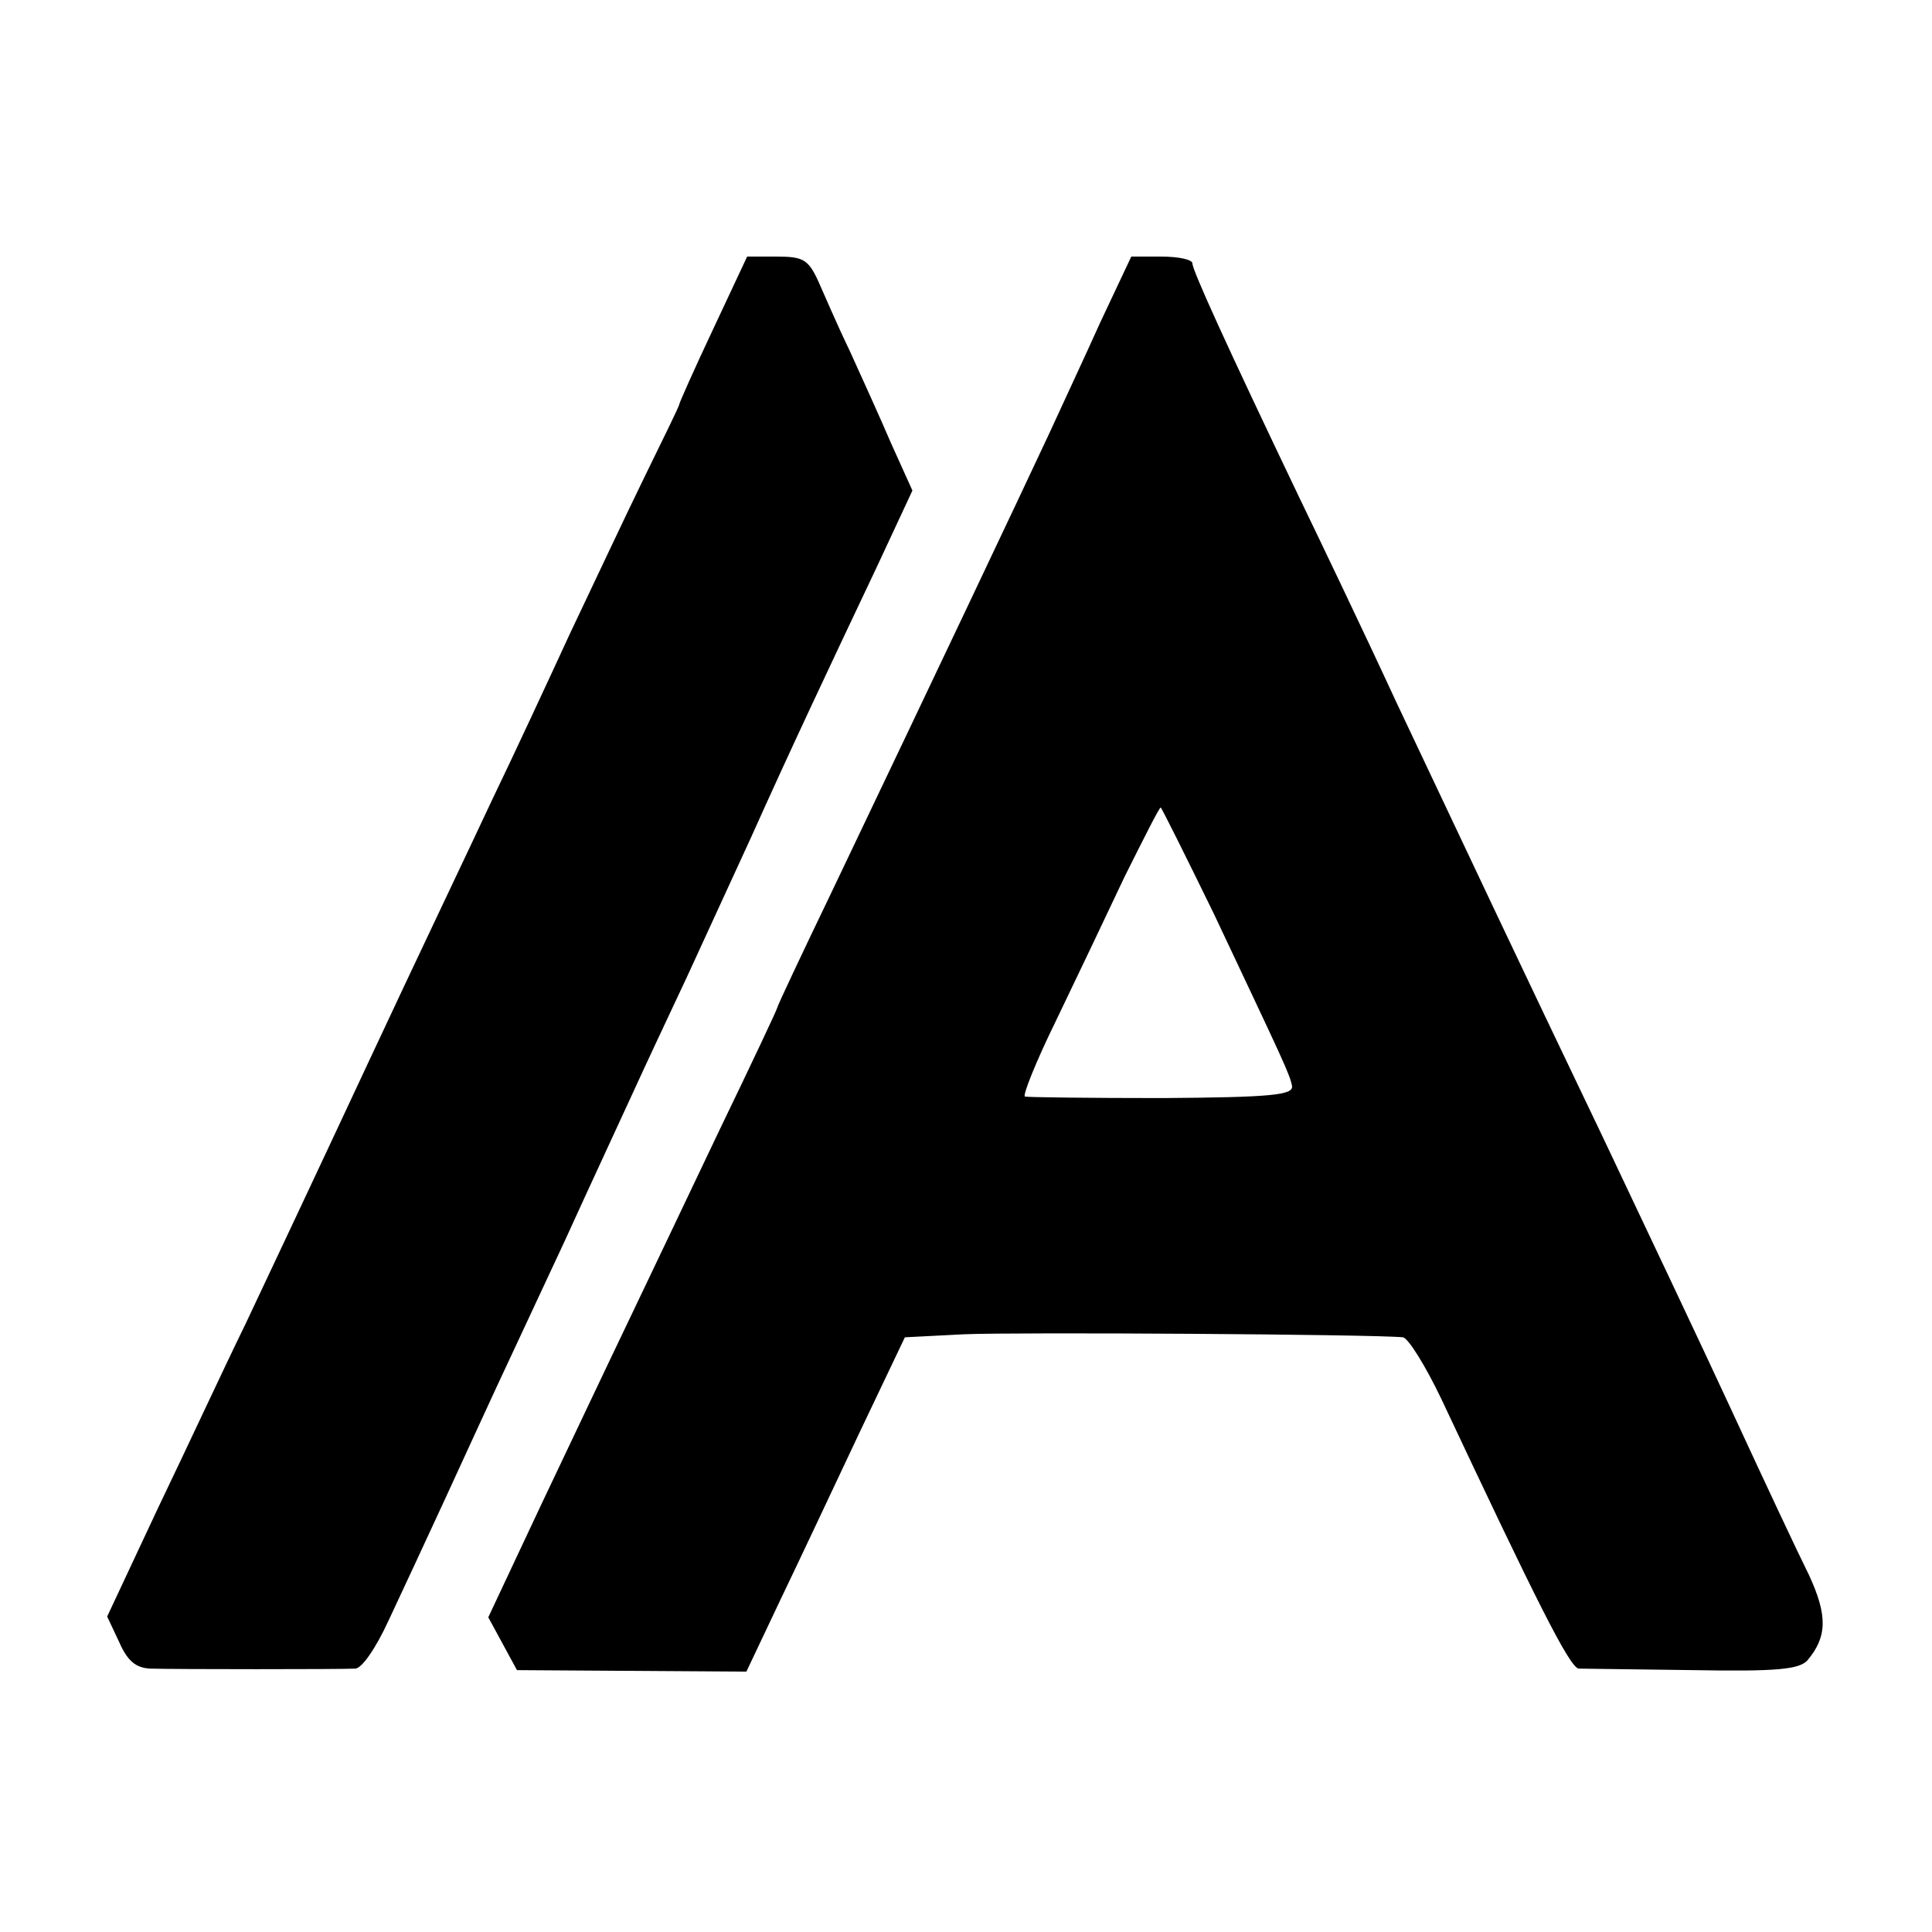
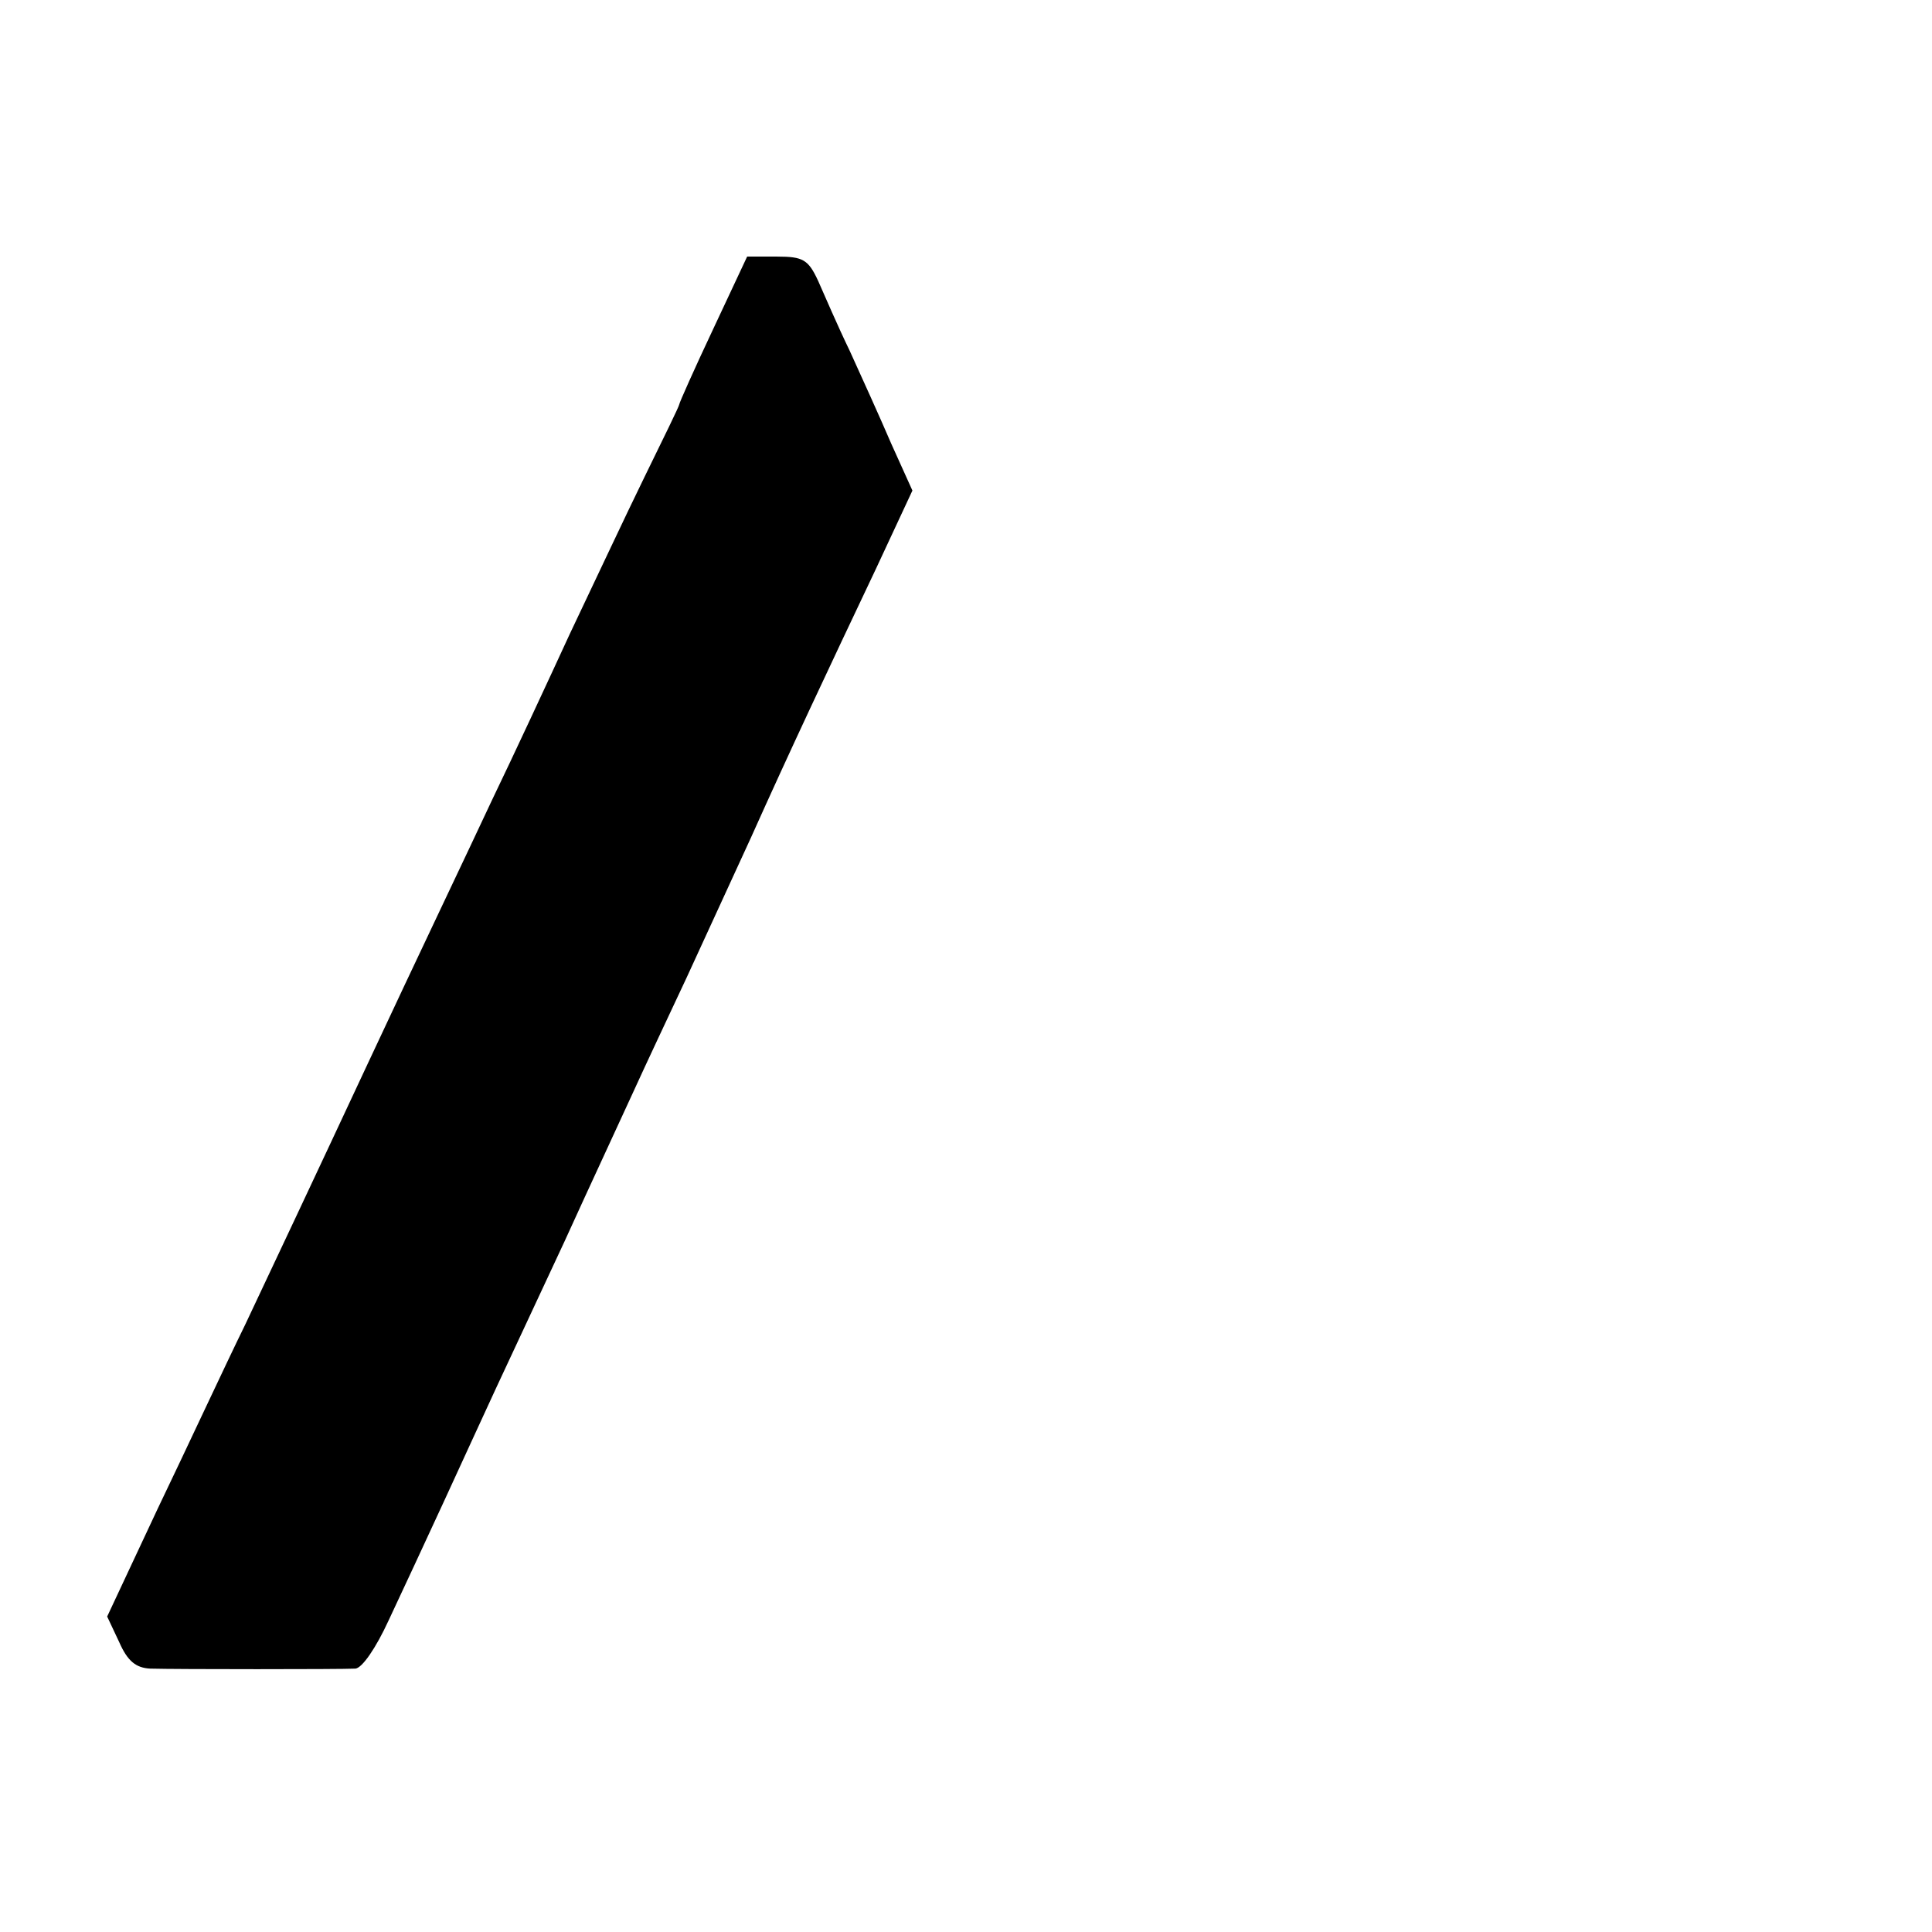
<svg xmlns="http://www.w3.org/2000/svg" version="1.0" width="256pt" height="256pt" viewBox="0 0 256 256" preserveAspectRatio="xMidYMid meet">
  <g transform="translate(0,256) scale(0.1,-0.1)" fill="#000000" stroke="none">
    <path d="M945 2124 c-25 -53 -45 -98 -45 -100 0 -2 -21 -45 -46 -96 -25 -51 -69 -145 -99 -208 -29 -63 -75 -162 -103 -220 -27 -58 -102 -215 -165 -350 -63 -135 -136 -290 -162 -345 -27 -55 -78 -165 -116 -244 l-67 -143 16 -34 c11 -25 22 -34 41 -35 35 -1 252 -1 272 0 9 1 27 27 44 64 16 34 49 105 73 157 24 52 55 120 69 150 14 30 55 118 91 195 35 77 77 167 92 200 15 33 47 101 70 150 23 50 61 133 85 185 52 116 102 222 166 357 l48 103 -28 62 c-15 35 -40 90 -55 123 -16 33 -34 75 -42 93 -13 28 -20 32 -54 32 l-40 0 -45 -96z" />
-     <path d="M1458 2133 c-22 -49 -53 -115 -68 -148 -44 -94 -142 -301 -289 -609 -39 -81 -71 -149 -71 -151 0 -2 -34 -74 -76 -161 -42 -88 -96 -202 -121 -254 -25 -52 -77 -162 -116 -244 l-70 -149 19 -35 19 -35 152 -1 152 -1 45 95 c25 52 72 152 105 222 l60 126 78 4 c68 3 544 0 582 -4 7 -1 30 -38 51 -82 126 -268 170 -356 182 -357 7 0 75 -1 151 -2 112 -2 141 1 152 13 26 31 27 59 2 113 -14 28 -60 126 -102 217 -42 91 -120 255 -172 365 -114 238 -169 355 -273 575 -42 91 -100 212 -128 270 -98 205 -142 302 -142 311 0 5 -18 9 -41 9 l-40 0 -41 -87z m151 -785 c91 -193 100 -211 103 -227 2 -12 -27 -15 -172 -16 -96 0 -178 1 -182 2 -3 2 15 47 41 100 26 54 67 140 91 191 25 50 46 92 48 92 1 0 33 -64 71 -142z" />
  </g>
</svg>